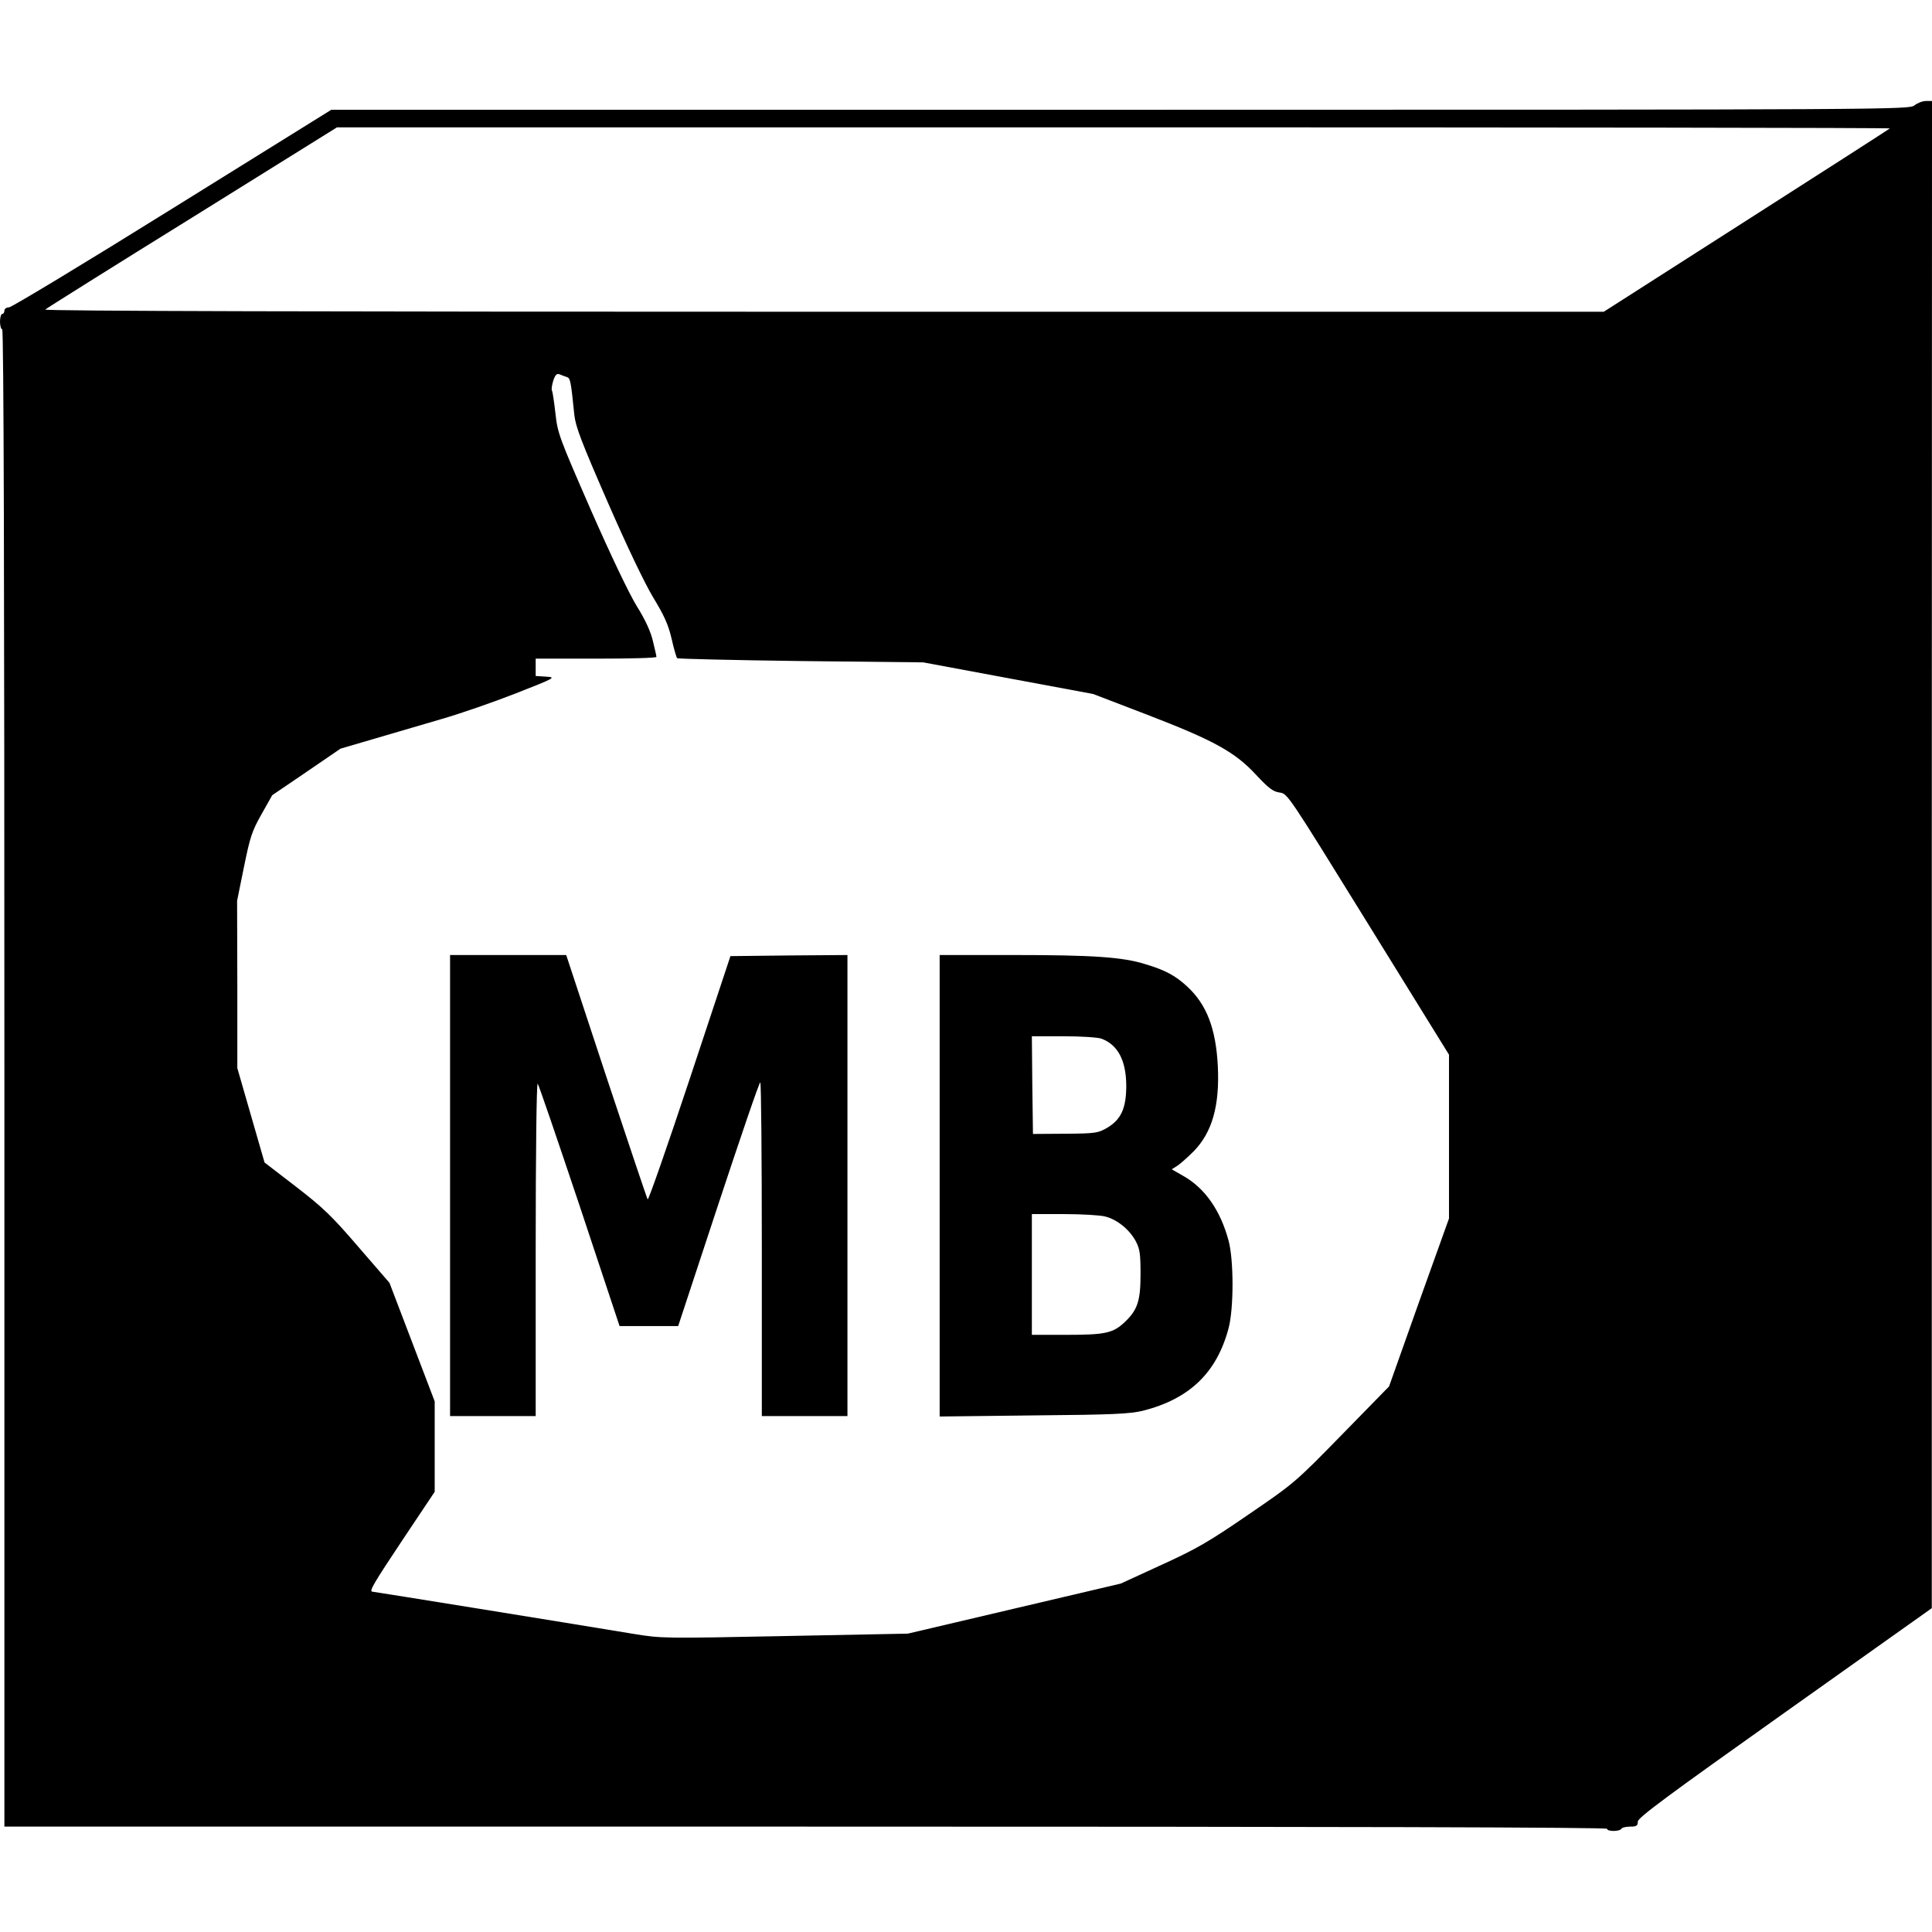
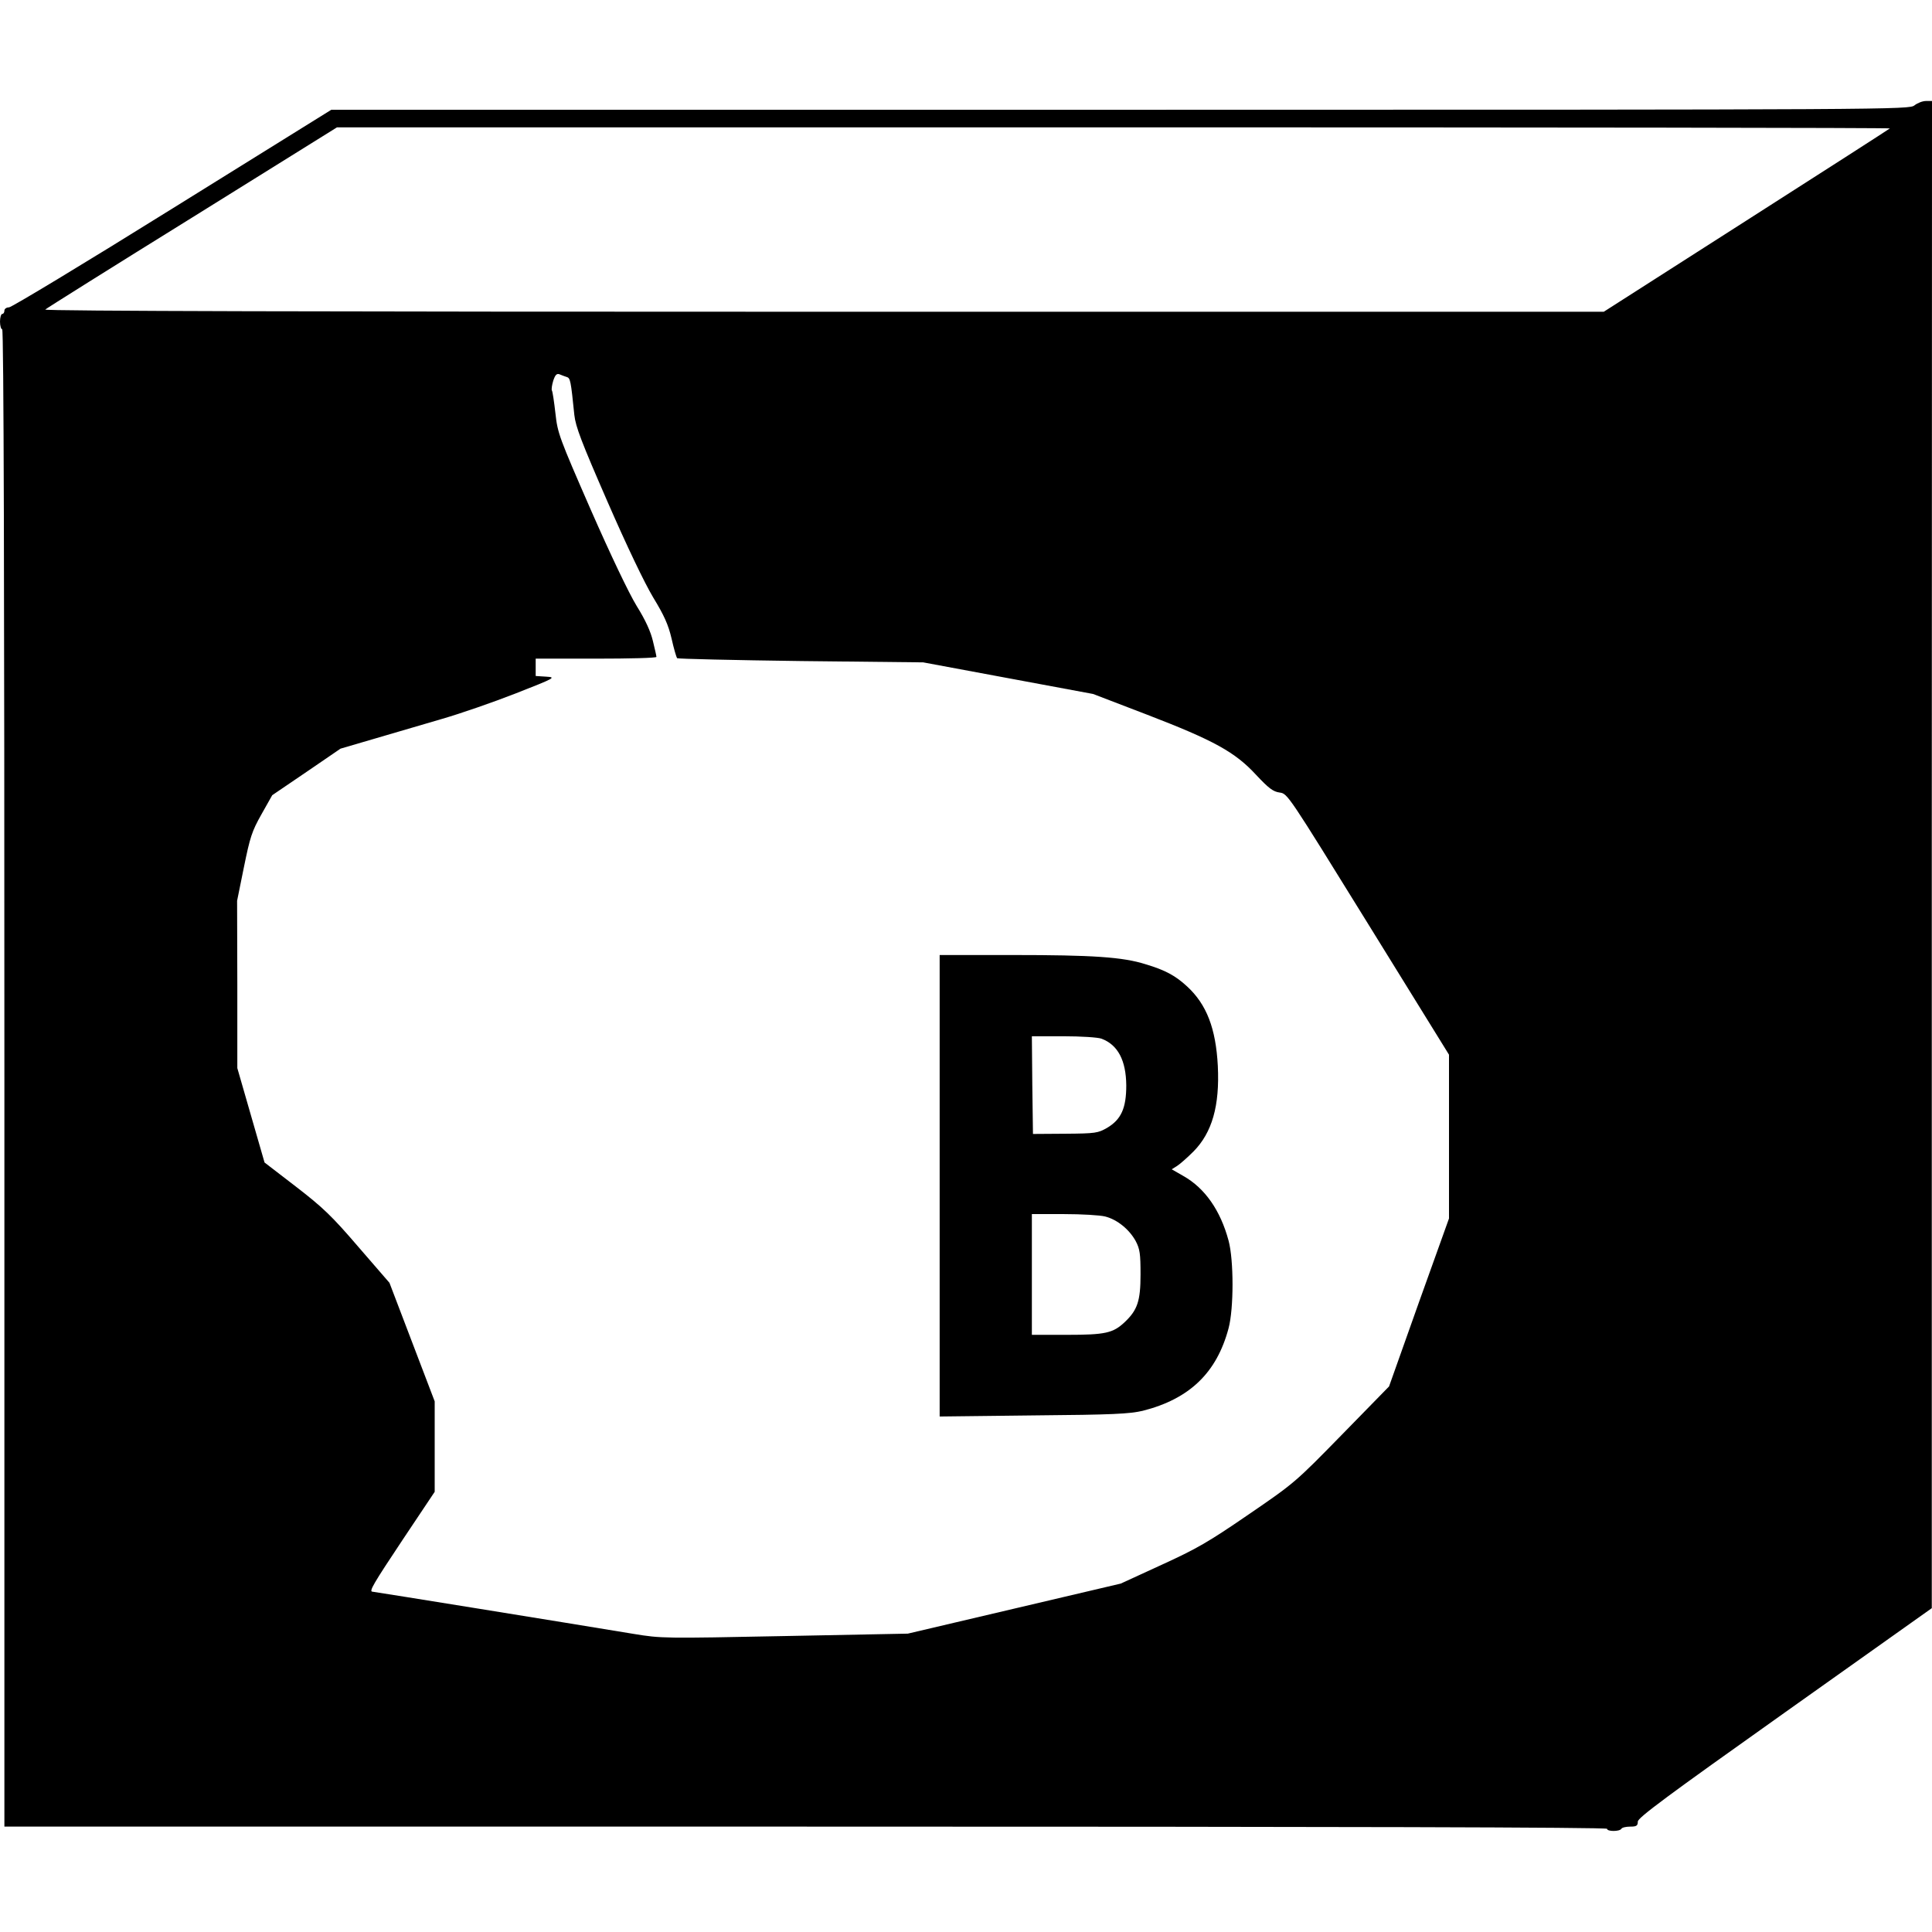
<svg xmlns="http://www.w3.org/2000/svg" version="1.0" width="880pt" height="880pt" viewBox="0 0 880 880" preserveAspectRatio="xMidYMid meet">
  <g transform="translate(0,880) scale(0.1,-0.1)" fill="#000000" stroke="none">
    <path d="M8720 8320 c-25 -19 -68 -20 -3618 -20 l-3593 0 -724 -450 c-398 -248 -733 -450 -744 -450 -12 0 -21 -7 -21 -15 0 -8 -4 -15 -10 -15 -5 0 -10 -16 -10 -35 0 -19 5 -35 10 -35 7 0 10 -1143 10 -3410 l0 -3410 3650 0 c2427 0 3650 -3 3650 -10 0 -13 57 -13 65 0 3 6 22 10 41 10 28 0 34 4 34 23 1 18 129 113 670 497 l669 475 0 3433 1 3432 -27 0 c-16 0 -39 -9 -53 -20z m-112 -105 c-3 -3 -297 -192 -654 -420 l-649 -415 -3555 0 c-2248 0 -3551 3 -3544 10 5 5 306 194 669 419 l660 411 3539 0 c1947 0 3537 -2 3534 -5z m-6027 -1132 c17 -5 19 -16 35 -173 6 -54 32 -122 151 -395 88 -202 169 -371 208 -436 50 -82 69 -124 84 -188 10 -45 22 -85 25 -89 4 -3 258 -9 564 -13 l557 -6 387 -72 387 -72 245 -94 c304 -117 401 -170 497 -274 58 -62 78 -77 108 -81 36 -5 38 -9 403 -599 l368 -595 0 -373 0 -373 -137 -382 -136 -383 -215 -220 c-213 -218 -217 -221 -426 -364 -182 -125 -236 -156 -396 -229 l-185 -85 -485 -114 -485 -114 -560 -11 c-552 -11 -563 -11 -690 10 -296 49 -1182 192 -1188 192 -18 0 3 35 138 238 l145 217 0 206 0 206 -103 270 -103 270 -142 164 c-121 141 -161 179 -284 274 l-143 110 -62 215 -62 215 0 381 -1 381 31 153 c28 137 36 163 80 241 l49 87 156 106 155 106 157 46 c86 25 225 66 307 90 83 24 233 76 335 116 181 71 184 73 137 76 l-47 3 0 40 0 39 275 0 c151 0 275 3 275 8 0 4 -7 36 -16 72 -10 43 -34 96 -74 160 -35 57 -119 233 -209 438 -144 330 -151 348 -161 439 -6 53 -13 100 -16 104 -3 5 0 25 6 45 9 27 16 34 29 29 9 -4 23 -9 32 -12z" />
-     <path d="M2050 3400 l0 -1050 195 0 195 0 0 762 c0 436 4 758 9 752 5 -5 90 -255 191 -556 l182 -548 133 0 134 0 183 555 c101 305 186 555 191 555 4 0 7 -342 7 -760 l0 -760 195 0 195 0 0 1050 0 1050 -267 -2 -266 -3 -185 -558 c-102 -307 -188 -554 -192 -550 -3 4 -88 257 -189 561 l-182 552 -265 0 -264 0 0 -1050z" />
    <path d="M4280 3399 l0 -1051 428 5 c363 3 437 7 497 21 213 54 337 173 391 376 24 90 24 310 0 399 -37 138 -108 239 -205 294 l-54 31 24 15 c13 8 47 38 75 66 85 86 120 208 111 390 -9 171 -51 280 -140 362 -53 49 -99 74 -189 101 -104 33 -242 42 -604 42 l-334 0 0 -1051z m737 670 c75 -28 112 -99 113 -213 0 -103 -23 -155 -87 -193 -42 -24 -52 -26 -191 -27 l-147 -1 -3 223 -2 222 144 0 c80 0 157 -5 173 -11z m17 -810 c55 -14 110 -59 139 -112 19 -36 22 -58 22 -152 0 -121 -14 -162 -72 -217 -53 -50 -88 -58 -263 -58 l-160 0 0 275 0 275 146 0 c80 0 165 -5 188 -11z" />
  </g>
</svg>